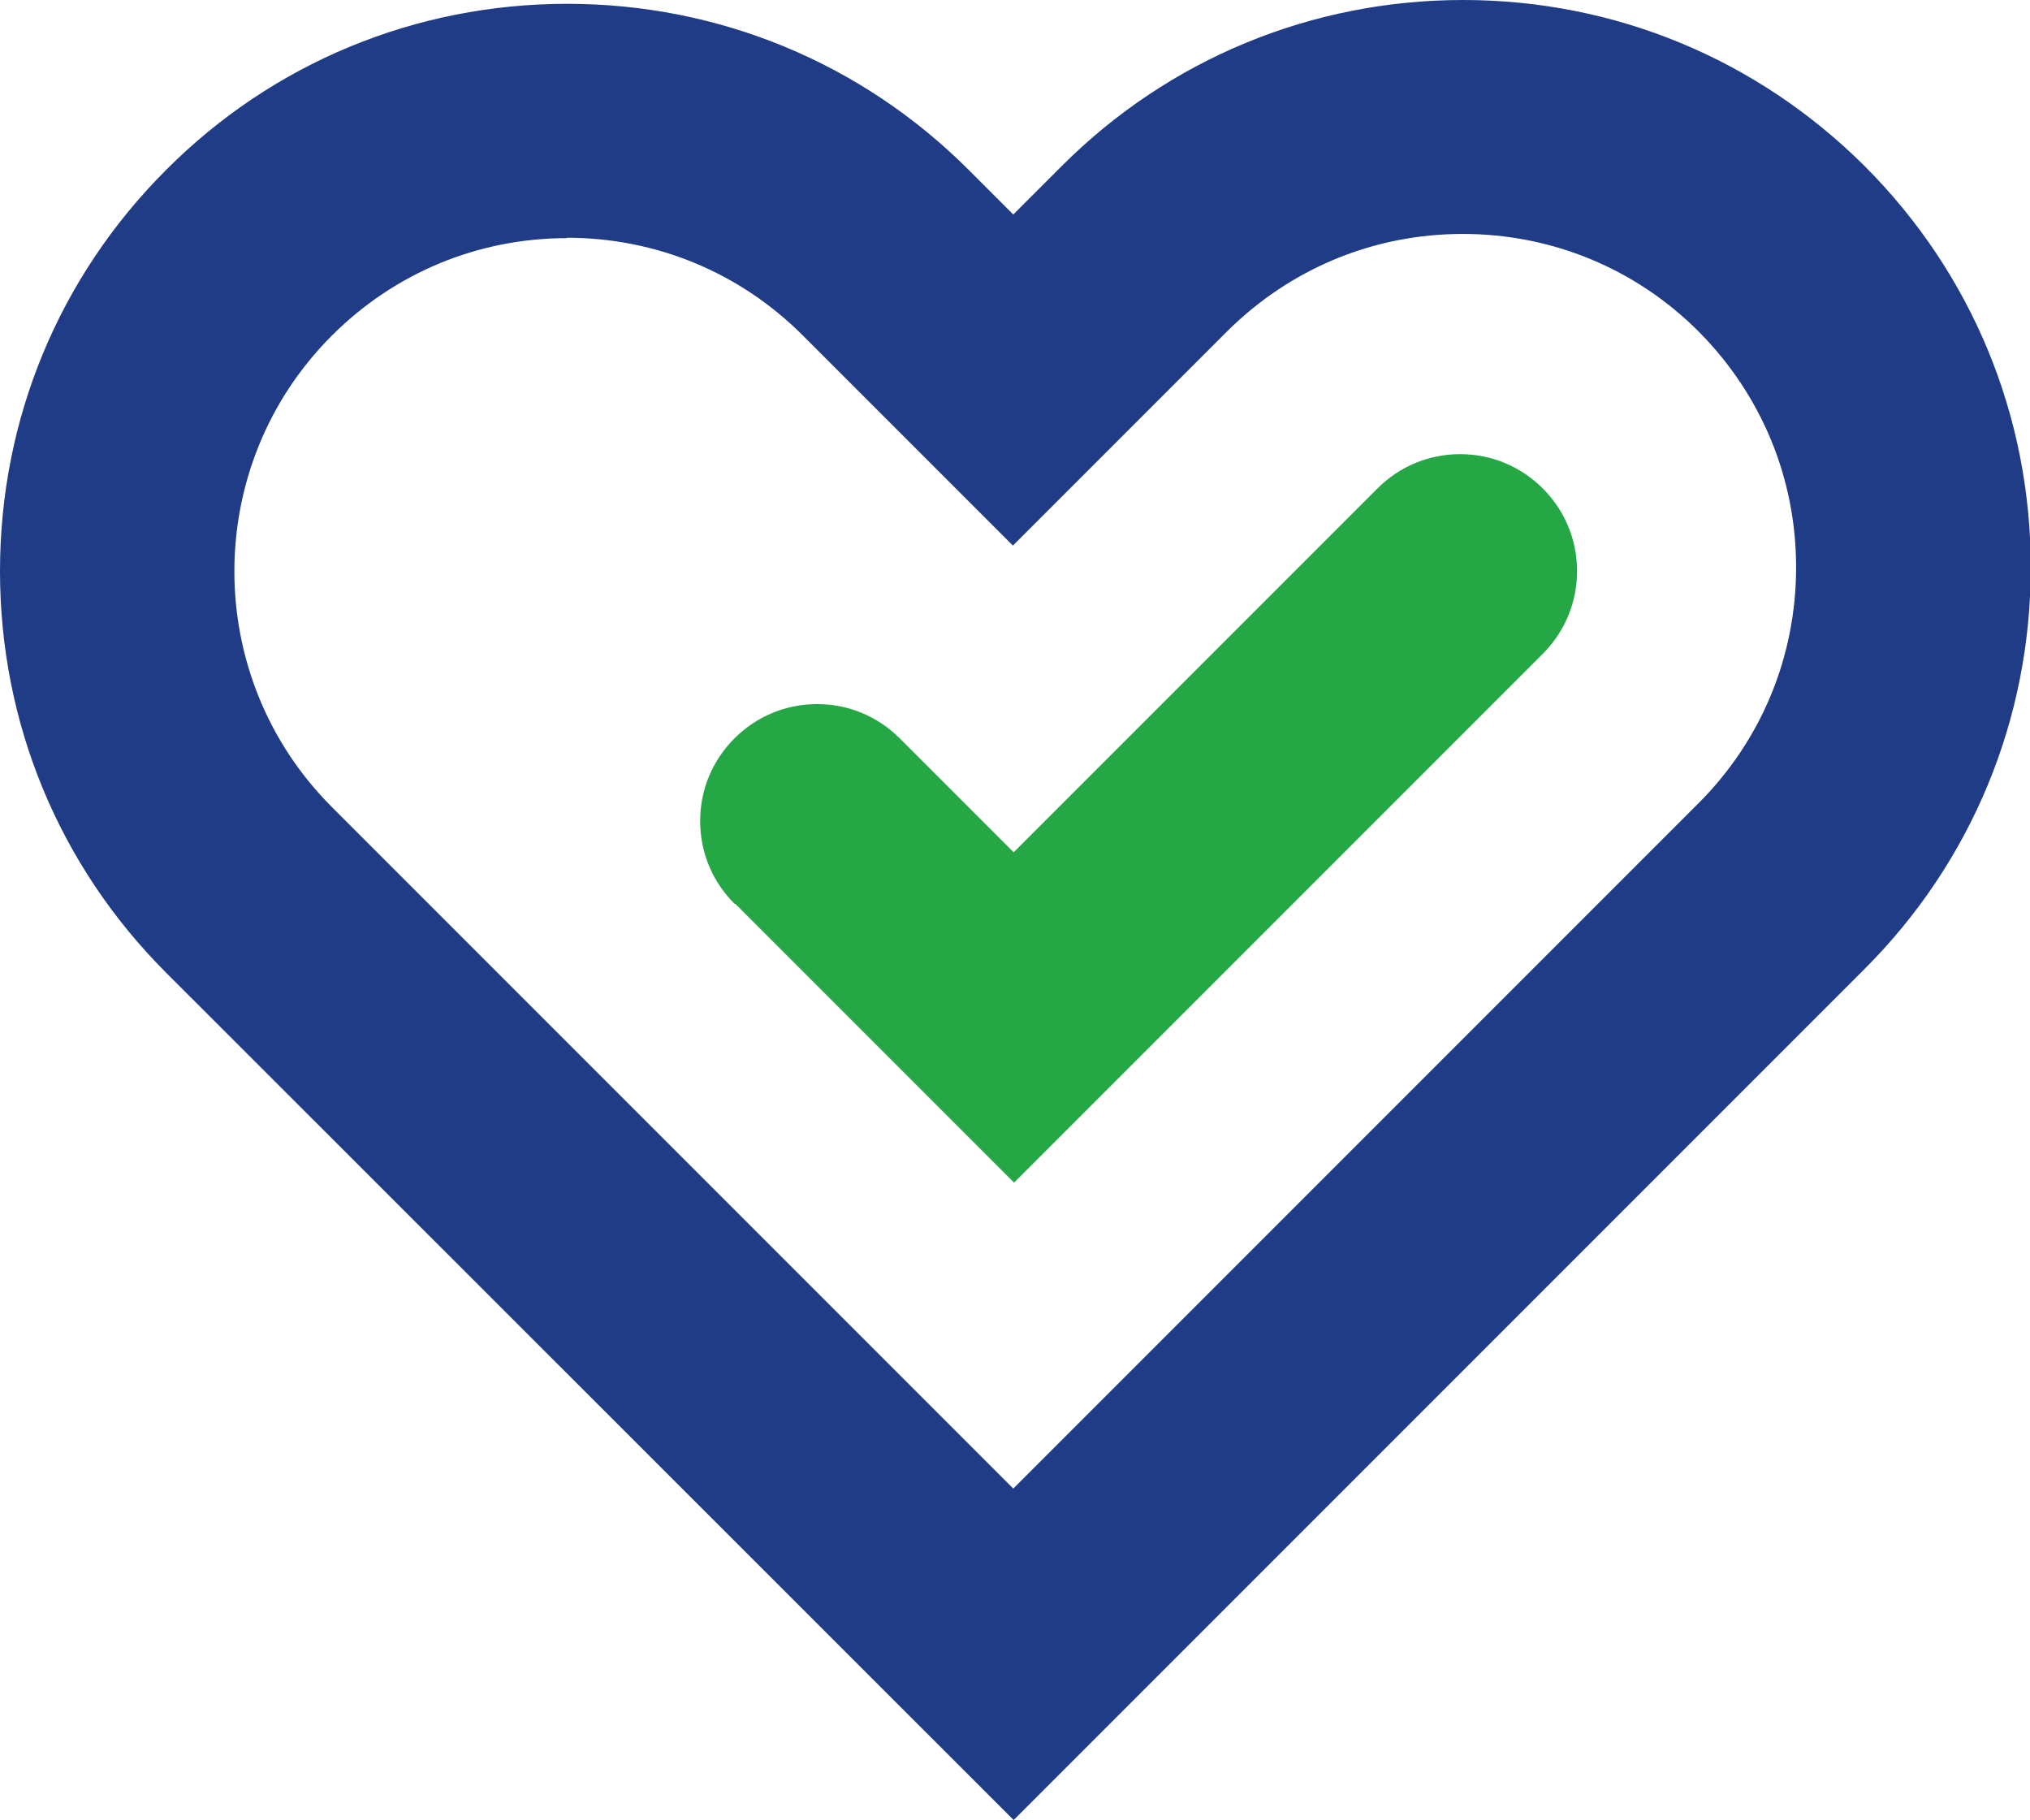
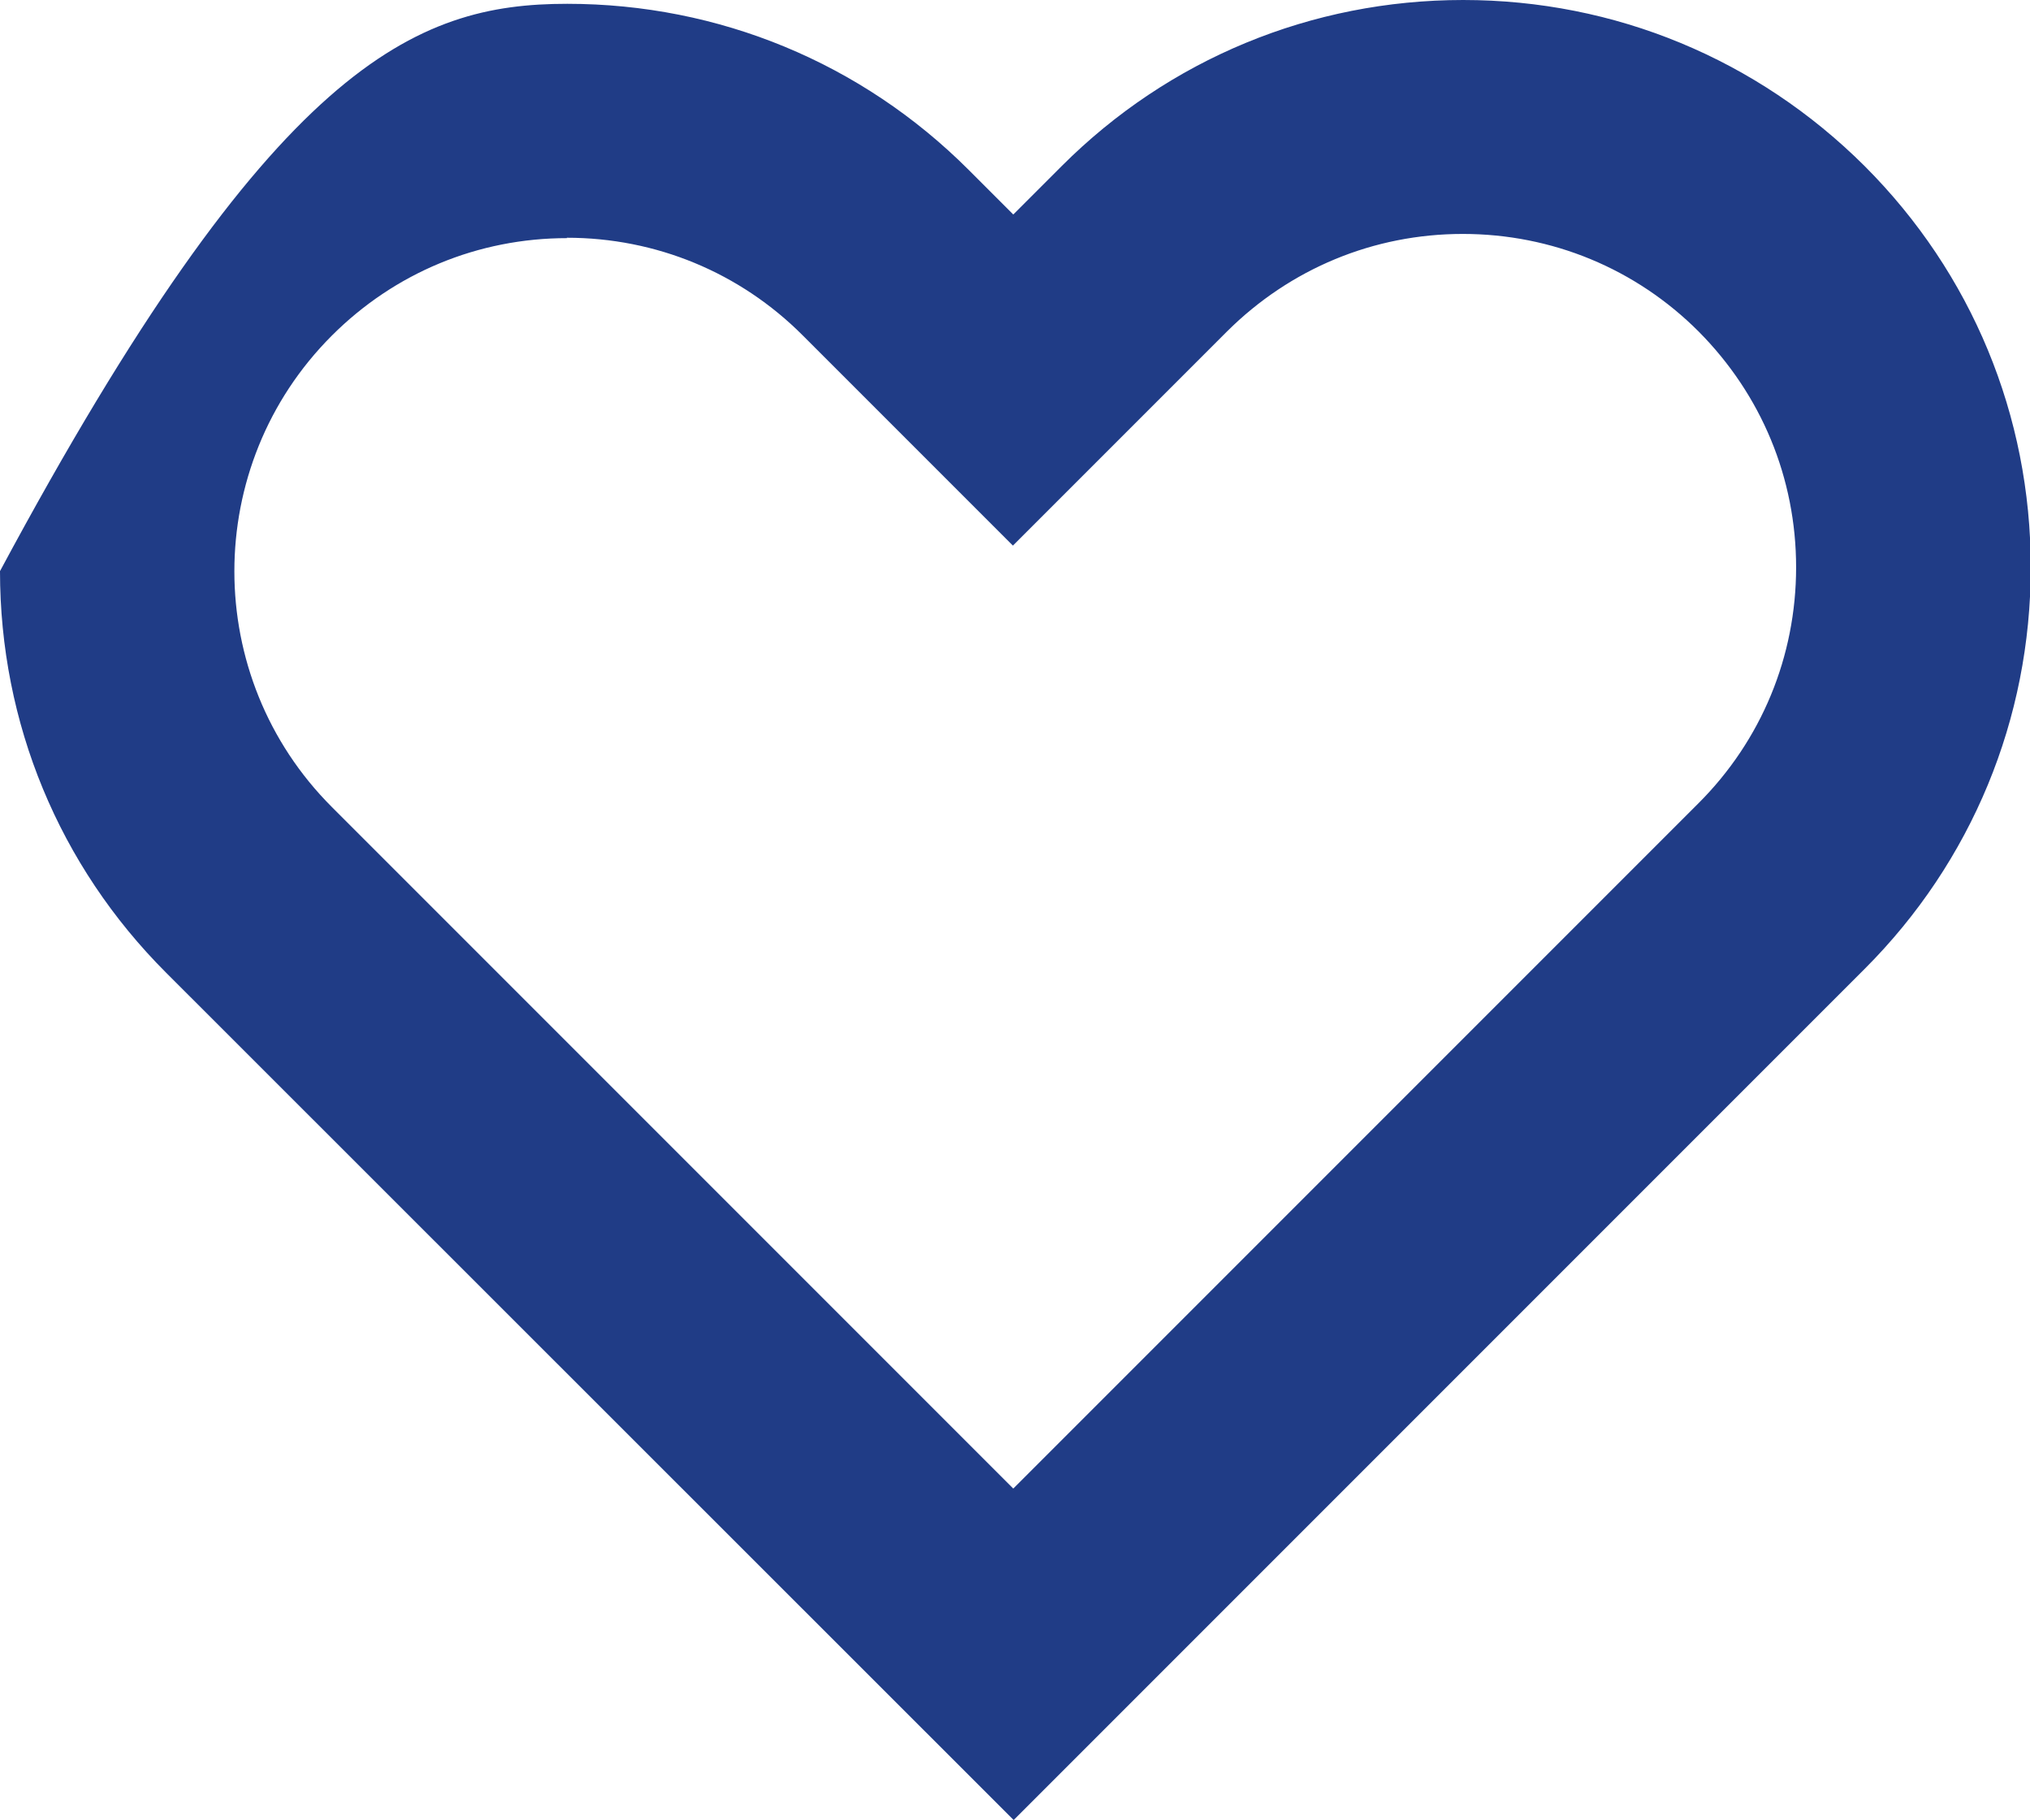
<svg xmlns="http://www.w3.org/2000/svg" id="Layer_2" data-name="Layer 2" viewBox="0 0 53.29 47.77">
  <defs>
    <style>
      .cls-1 {
        fill: #26a745;
      }

      .cls-2 {
        fill: #203c86;
      }
    </style>
  </defs>
  <g id="Layer_1-2" data-name="Layer 1">
    <g>
-       <path class="cls-1" d="M19.28,23.72c-.58-.58-.9-1.35-.9-2.17s.32-1.59.9-2.17c.58-.58,1.35-.9,2.17-.9s1.59.32,2.17.9l2.99,2.99,9.55-9.55c.58-.58,1.35-.9,2.17-.9h0c.82,0,1.59.32,2.17.9s.9,1.35.9,2.17-.32,1.59-.9,2.17l-13.88,13.88-7.32-7.32Z" />
-       <path class="cls-2" d="M4.36,25.53C1.55,22.72,0,18.98,0,14.99S1.55,7.27,4.36,4.46C7.16,1.65,10.91.1,14.89.1s7.73,1.55,10.54,4.36l1.17,1.17,1.27-1.27c2.81-2.81,6.56-4.36,10.54-4.36s7.72,1.55,10.54,4.36c2.81,2.81,4.36,6.55,4.36,10.53,0,3.98-1.55,7.73-4.36,10.54l-22.34,22.34L4.36,25.53ZM14.89,6.25c-2.34,0-4.53.91-6.18,2.56-3.41,3.41-3.41,8.96,0,12.37l17.89,17.89,17.99-17.99c1.65-1.65,2.56-3.85,2.56-6.19s-.91-4.53-2.56-6.19c-1.65-1.65-3.85-2.56-6.19-2.56s-4.53.91-6.19,2.56l-5.62,5.62-5.52-5.52c-1.65-1.65-3.85-2.56-6.19-2.56Z" />
+       <path class="cls-2" d="M4.36,25.53C1.55,22.72,0,18.98,0,14.99C7.16,1.65,10.91.1,14.89.1s7.73,1.55,10.54,4.36l1.17,1.17,1.27-1.27c2.81-2.81,6.56-4.36,10.54-4.36s7.72,1.55,10.54,4.36c2.81,2.81,4.36,6.55,4.36,10.53,0,3.98-1.55,7.73-4.36,10.54l-22.34,22.34L4.36,25.53ZM14.89,6.25c-2.34,0-4.53.91-6.18,2.56-3.41,3.41-3.41,8.96,0,12.37l17.89,17.89,17.99-17.99c1.65-1.65,2.56-3.85,2.56-6.19s-.91-4.53-2.56-6.19c-1.65-1.65-3.85-2.56-6.19-2.56s-4.53.91-6.19,2.56l-5.62,5.62-5.52-5.52c-1.65-1.65-3.85-2.56-6.19-2.56Z" />
    </g>
  </g>
</svg>